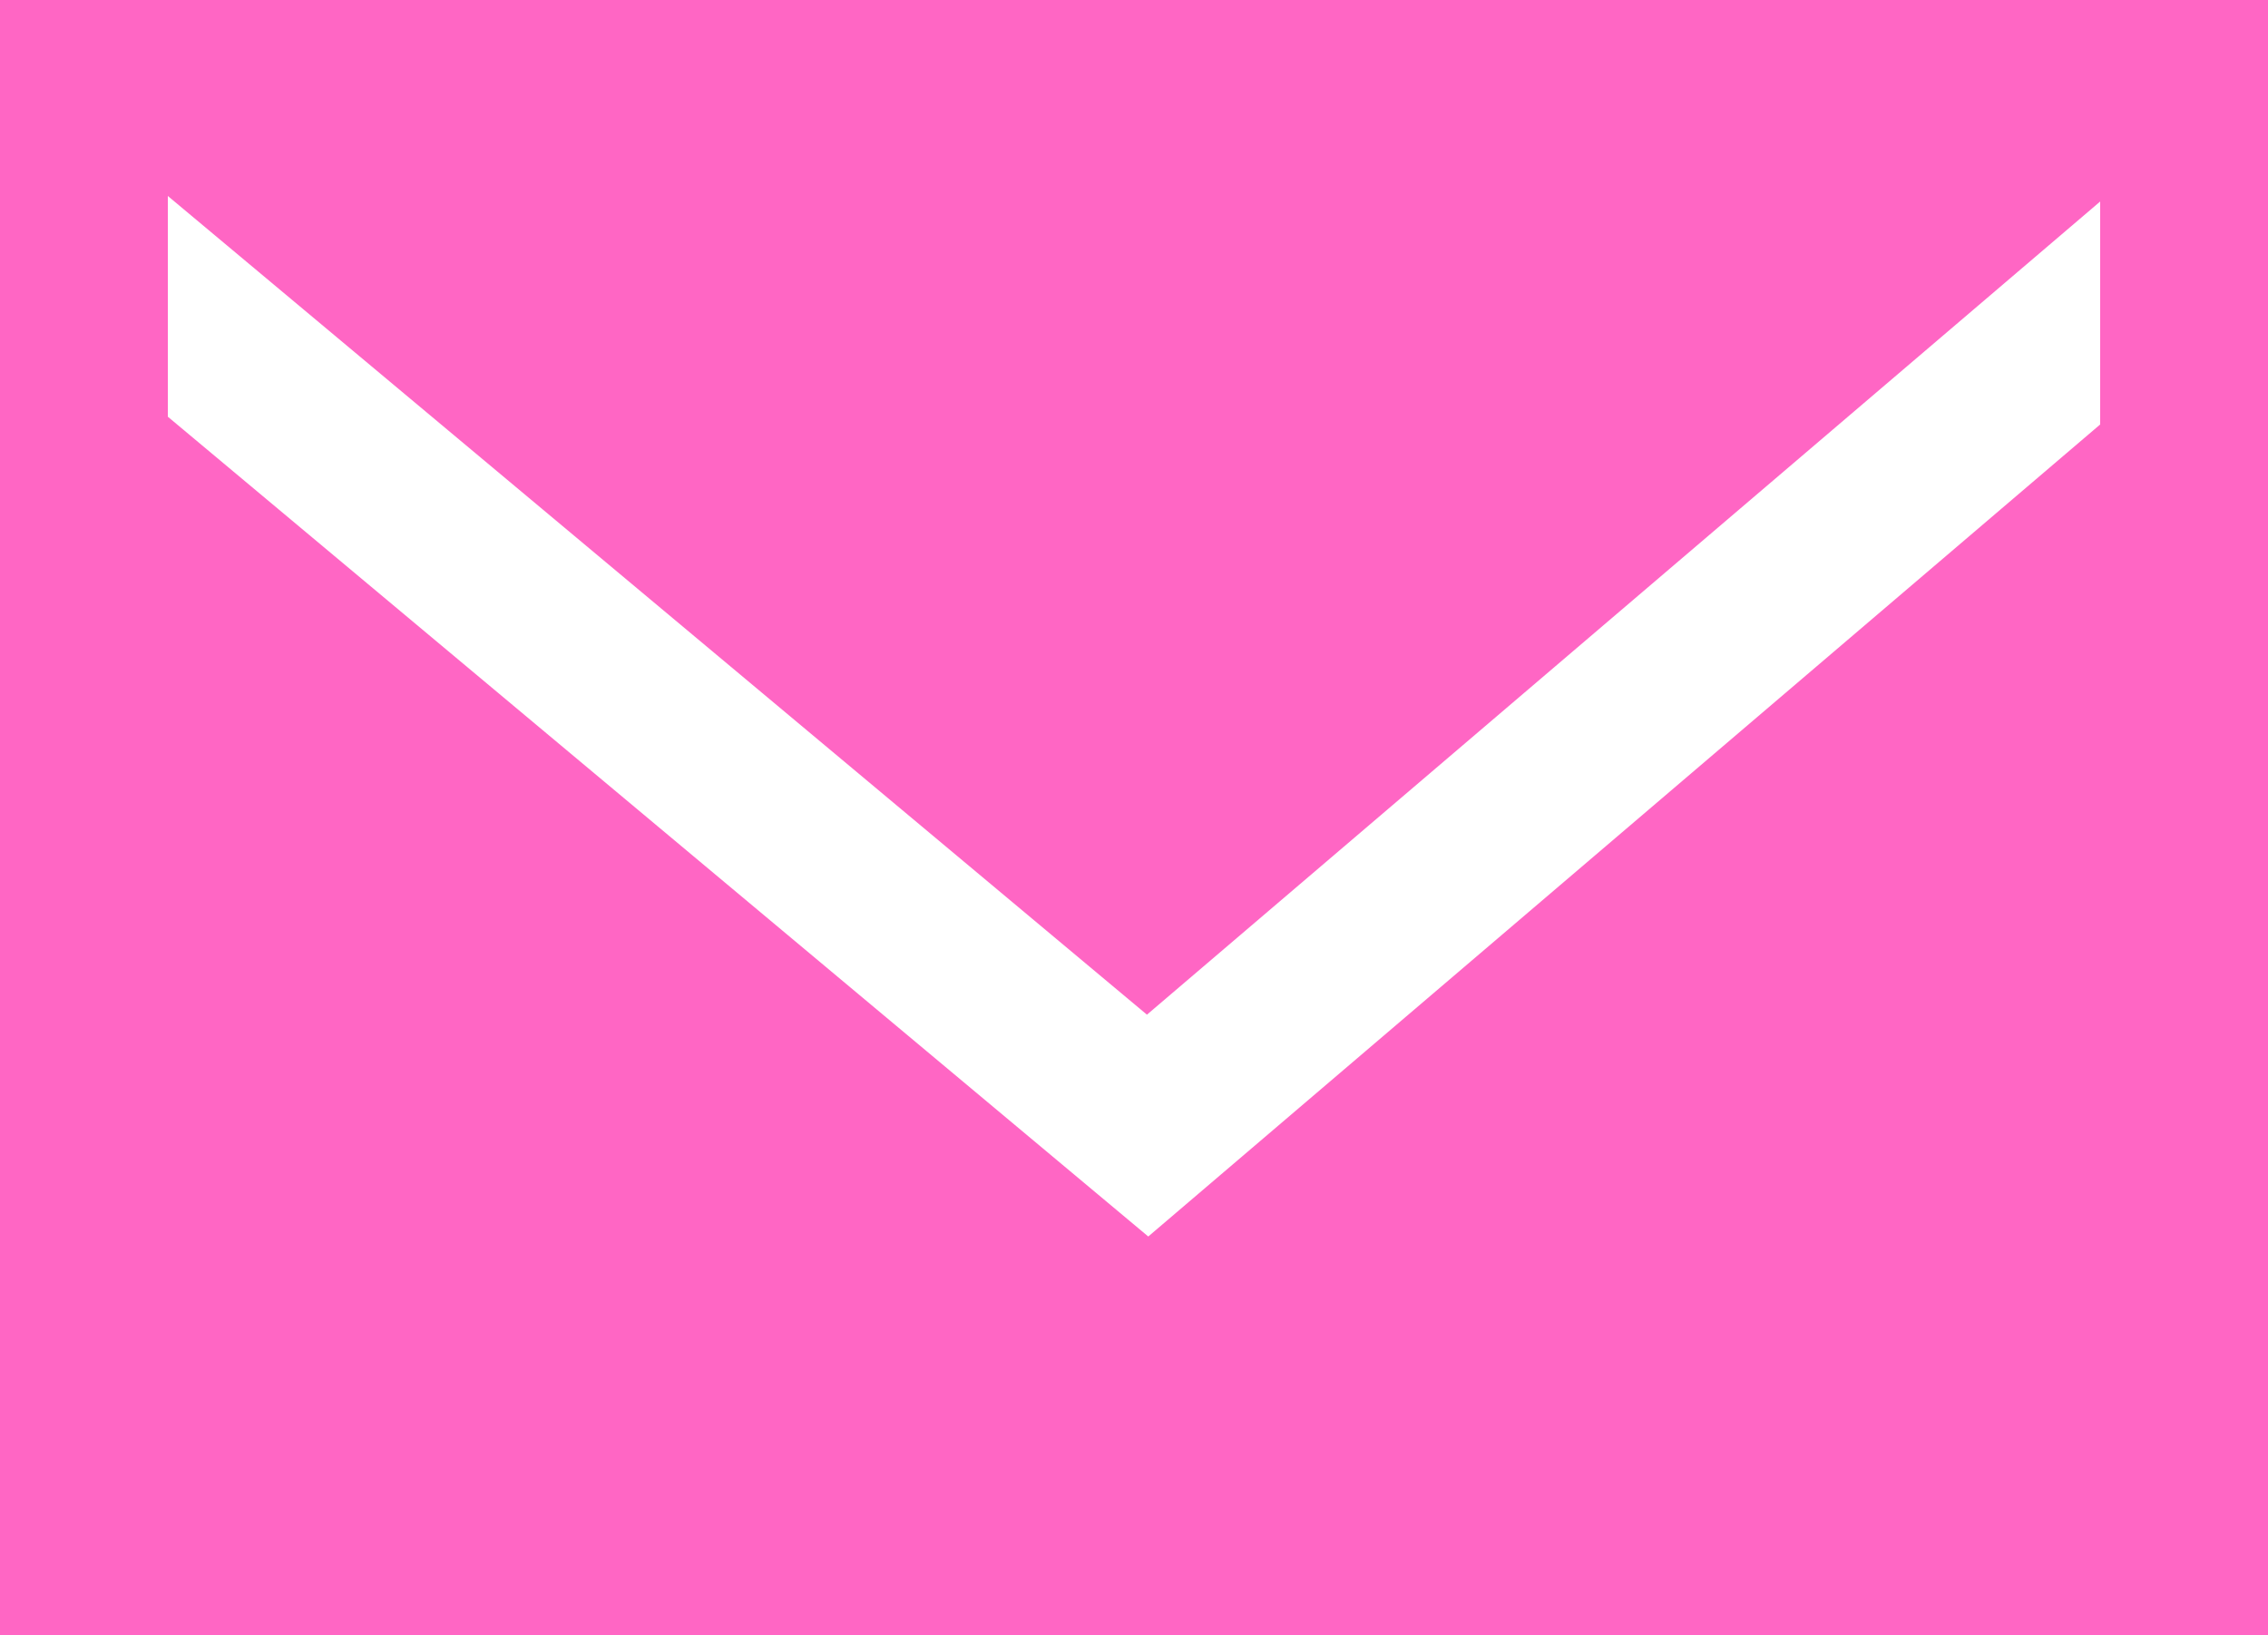
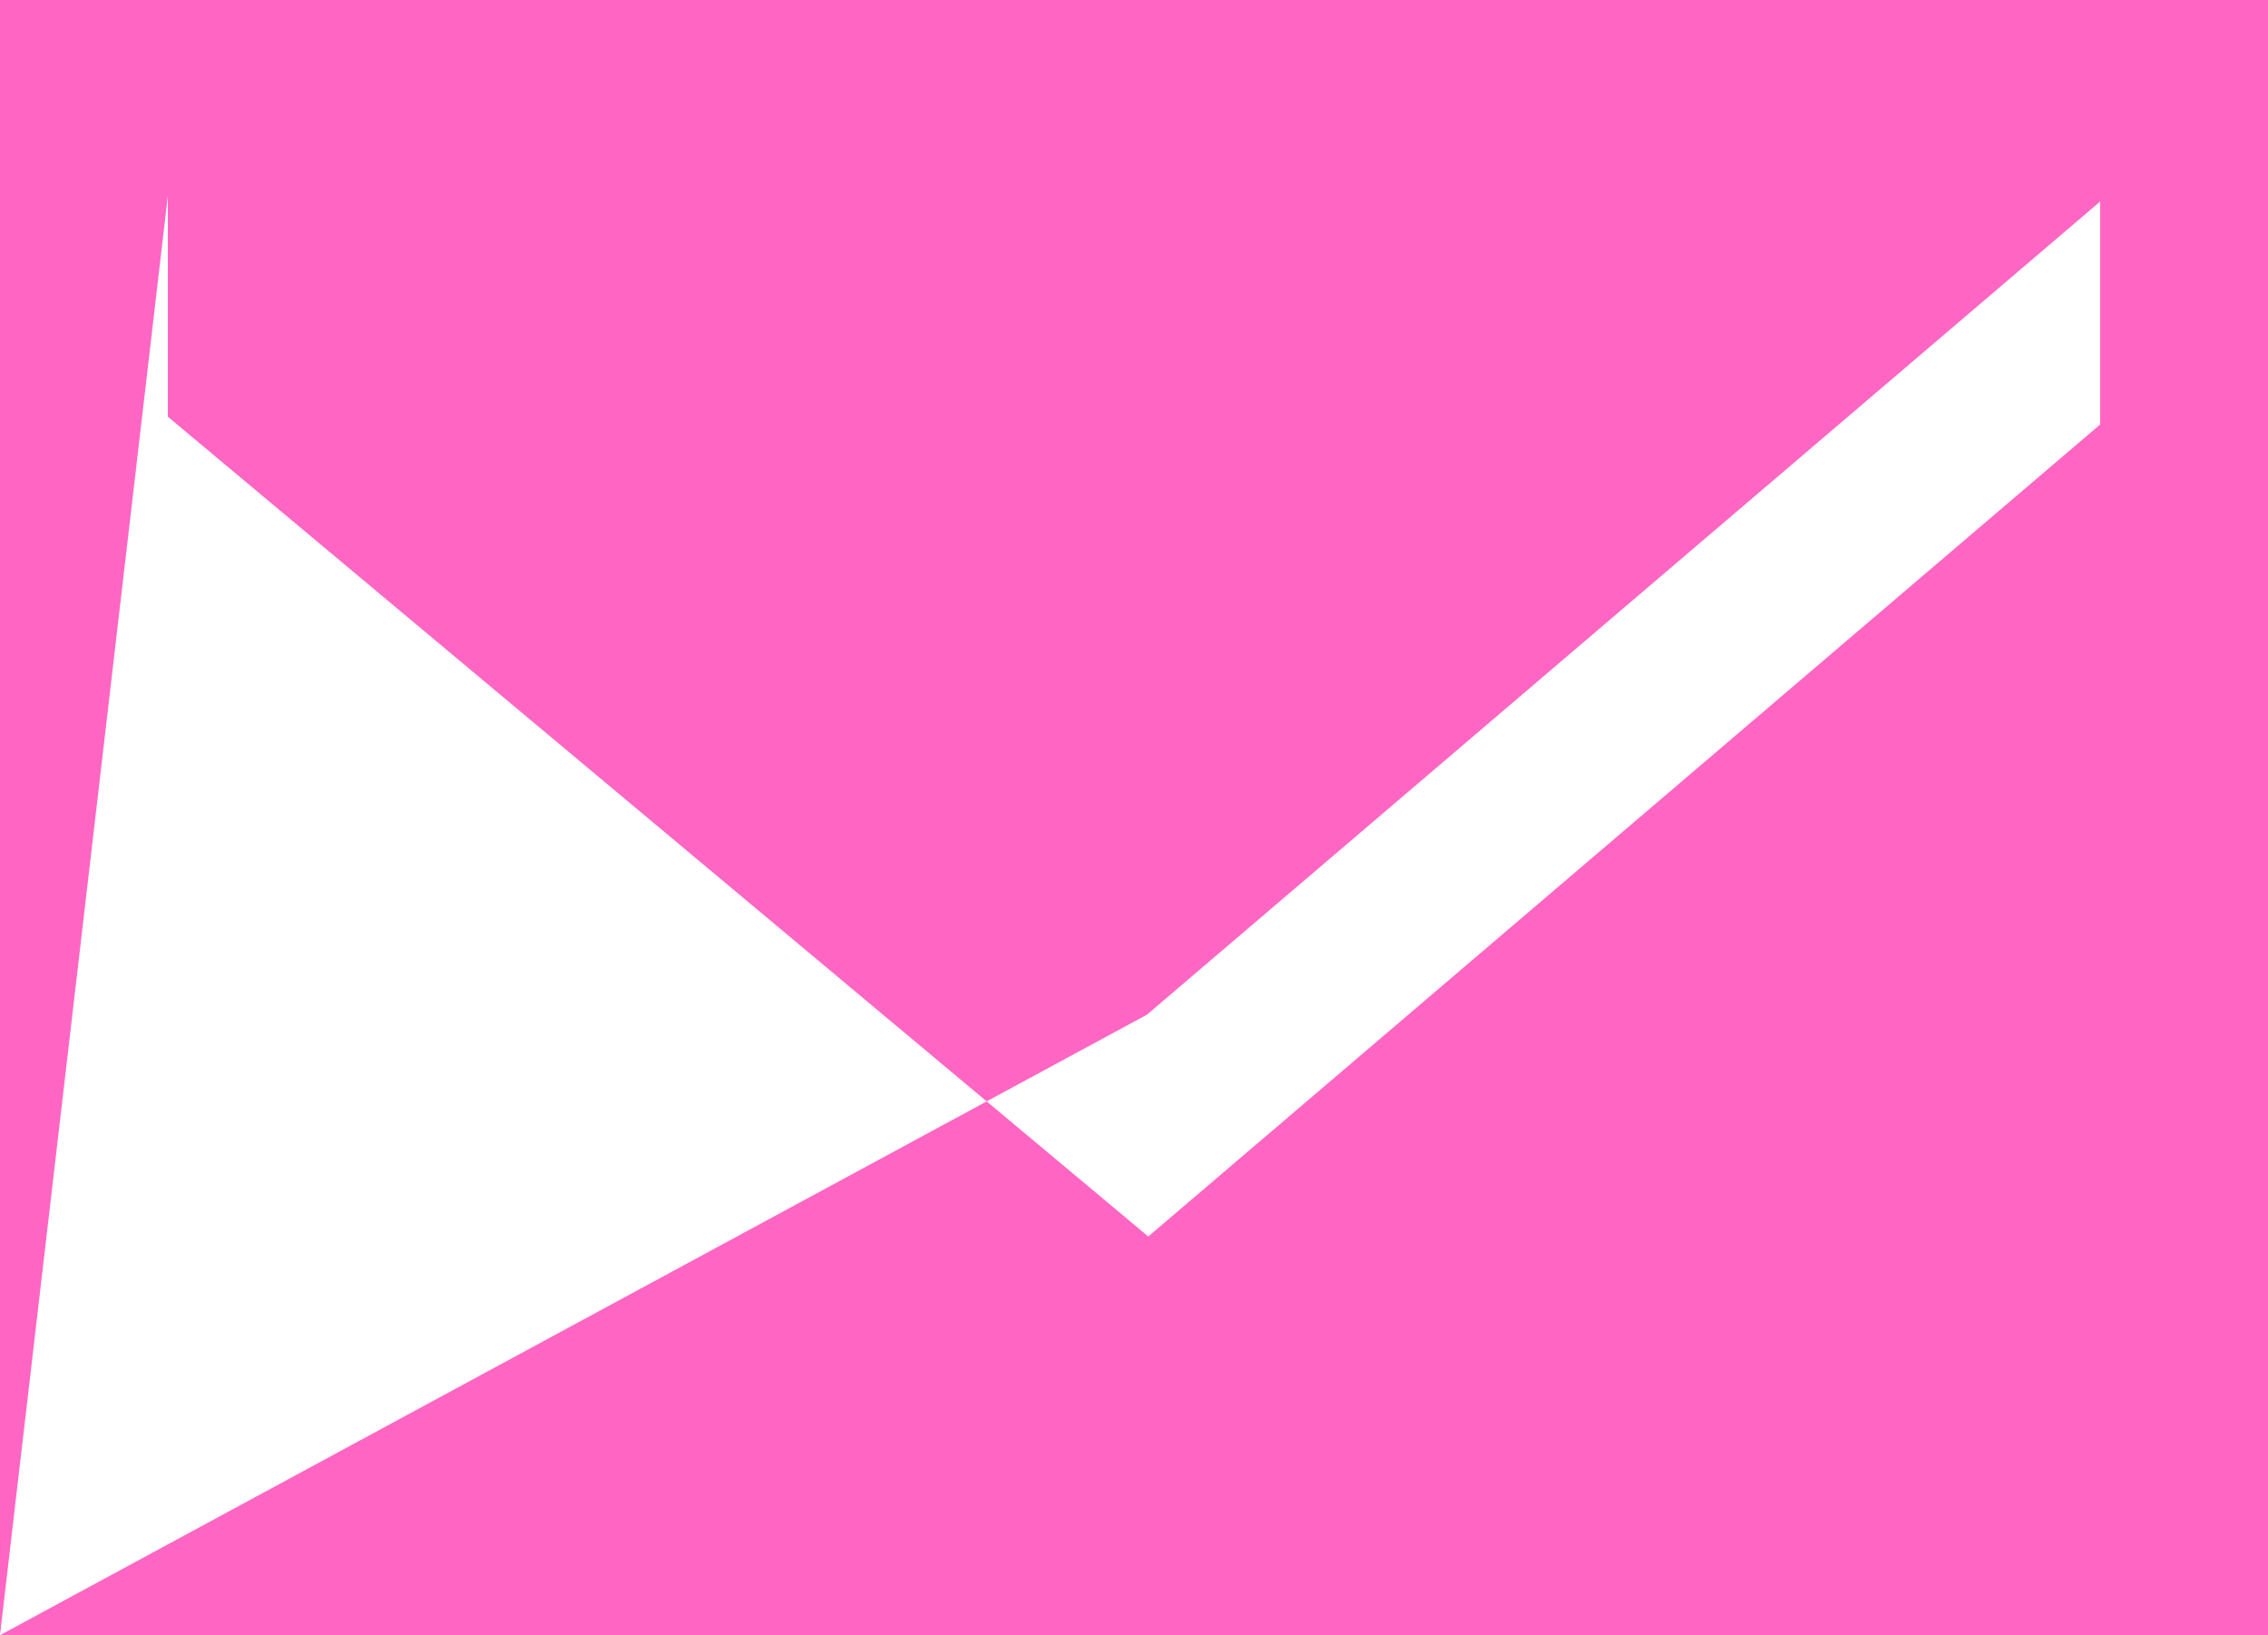
<svg xmlns="http://www.w3.org/2000/svg" fill="none" height="360.5" preserveAspectRatio="xMidYMid meet" style="fill: none" version="1" viewBox="0.0 69.8 500.0 360.5" width="500" zoomAndPan="magnify">
  <g id="change1_1">
-     <path clip-rule="evenodd" d="M0 430.24V69.77H500V430.24H0ZM252.855 293.462L37 113V161.655L253.145 342.36L463 163.366V114.221L252.855 293.462Z" fill="#ff66c4" fill-rule="evenodd" />
+     <path clip-rule="evenodd" d="M0 430.24V69.77H500V430.24H0ZL37 113V161.655L253.145 342.36L463 163.366V114.221L252.855 293.462Z" fill="#ff66c4" fill-rule="evenodd" />
  </g>
</svg>